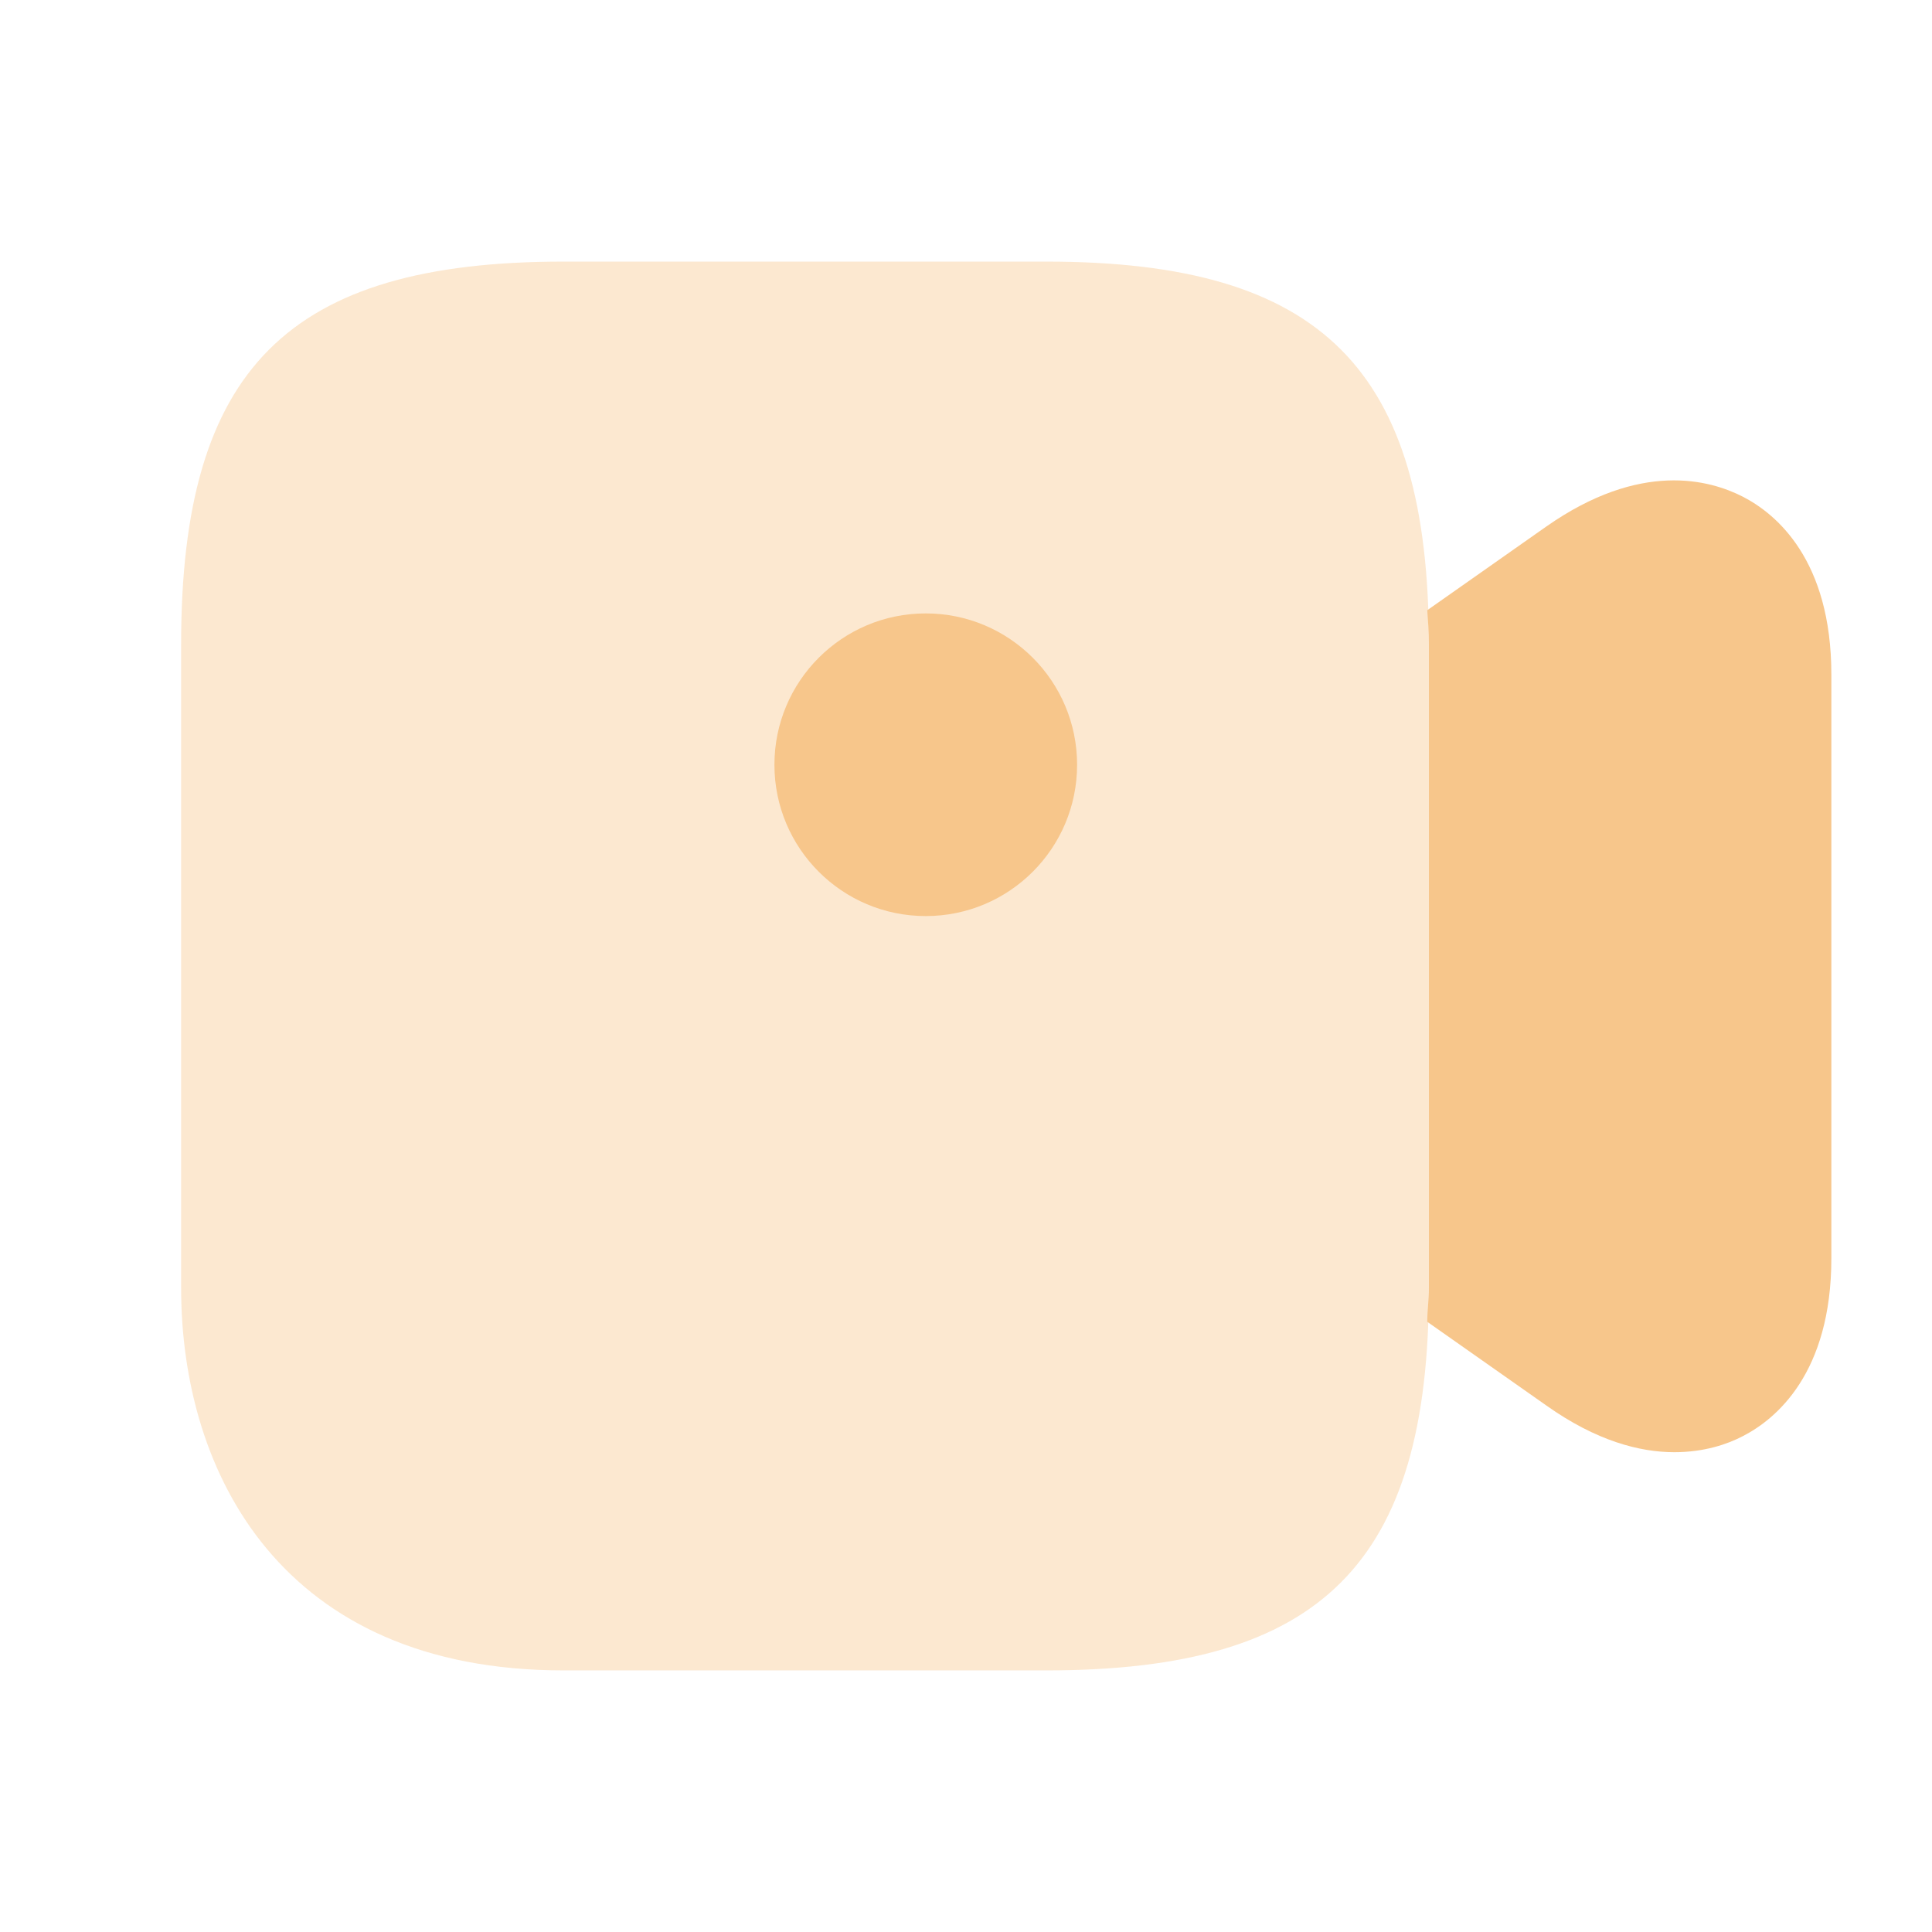
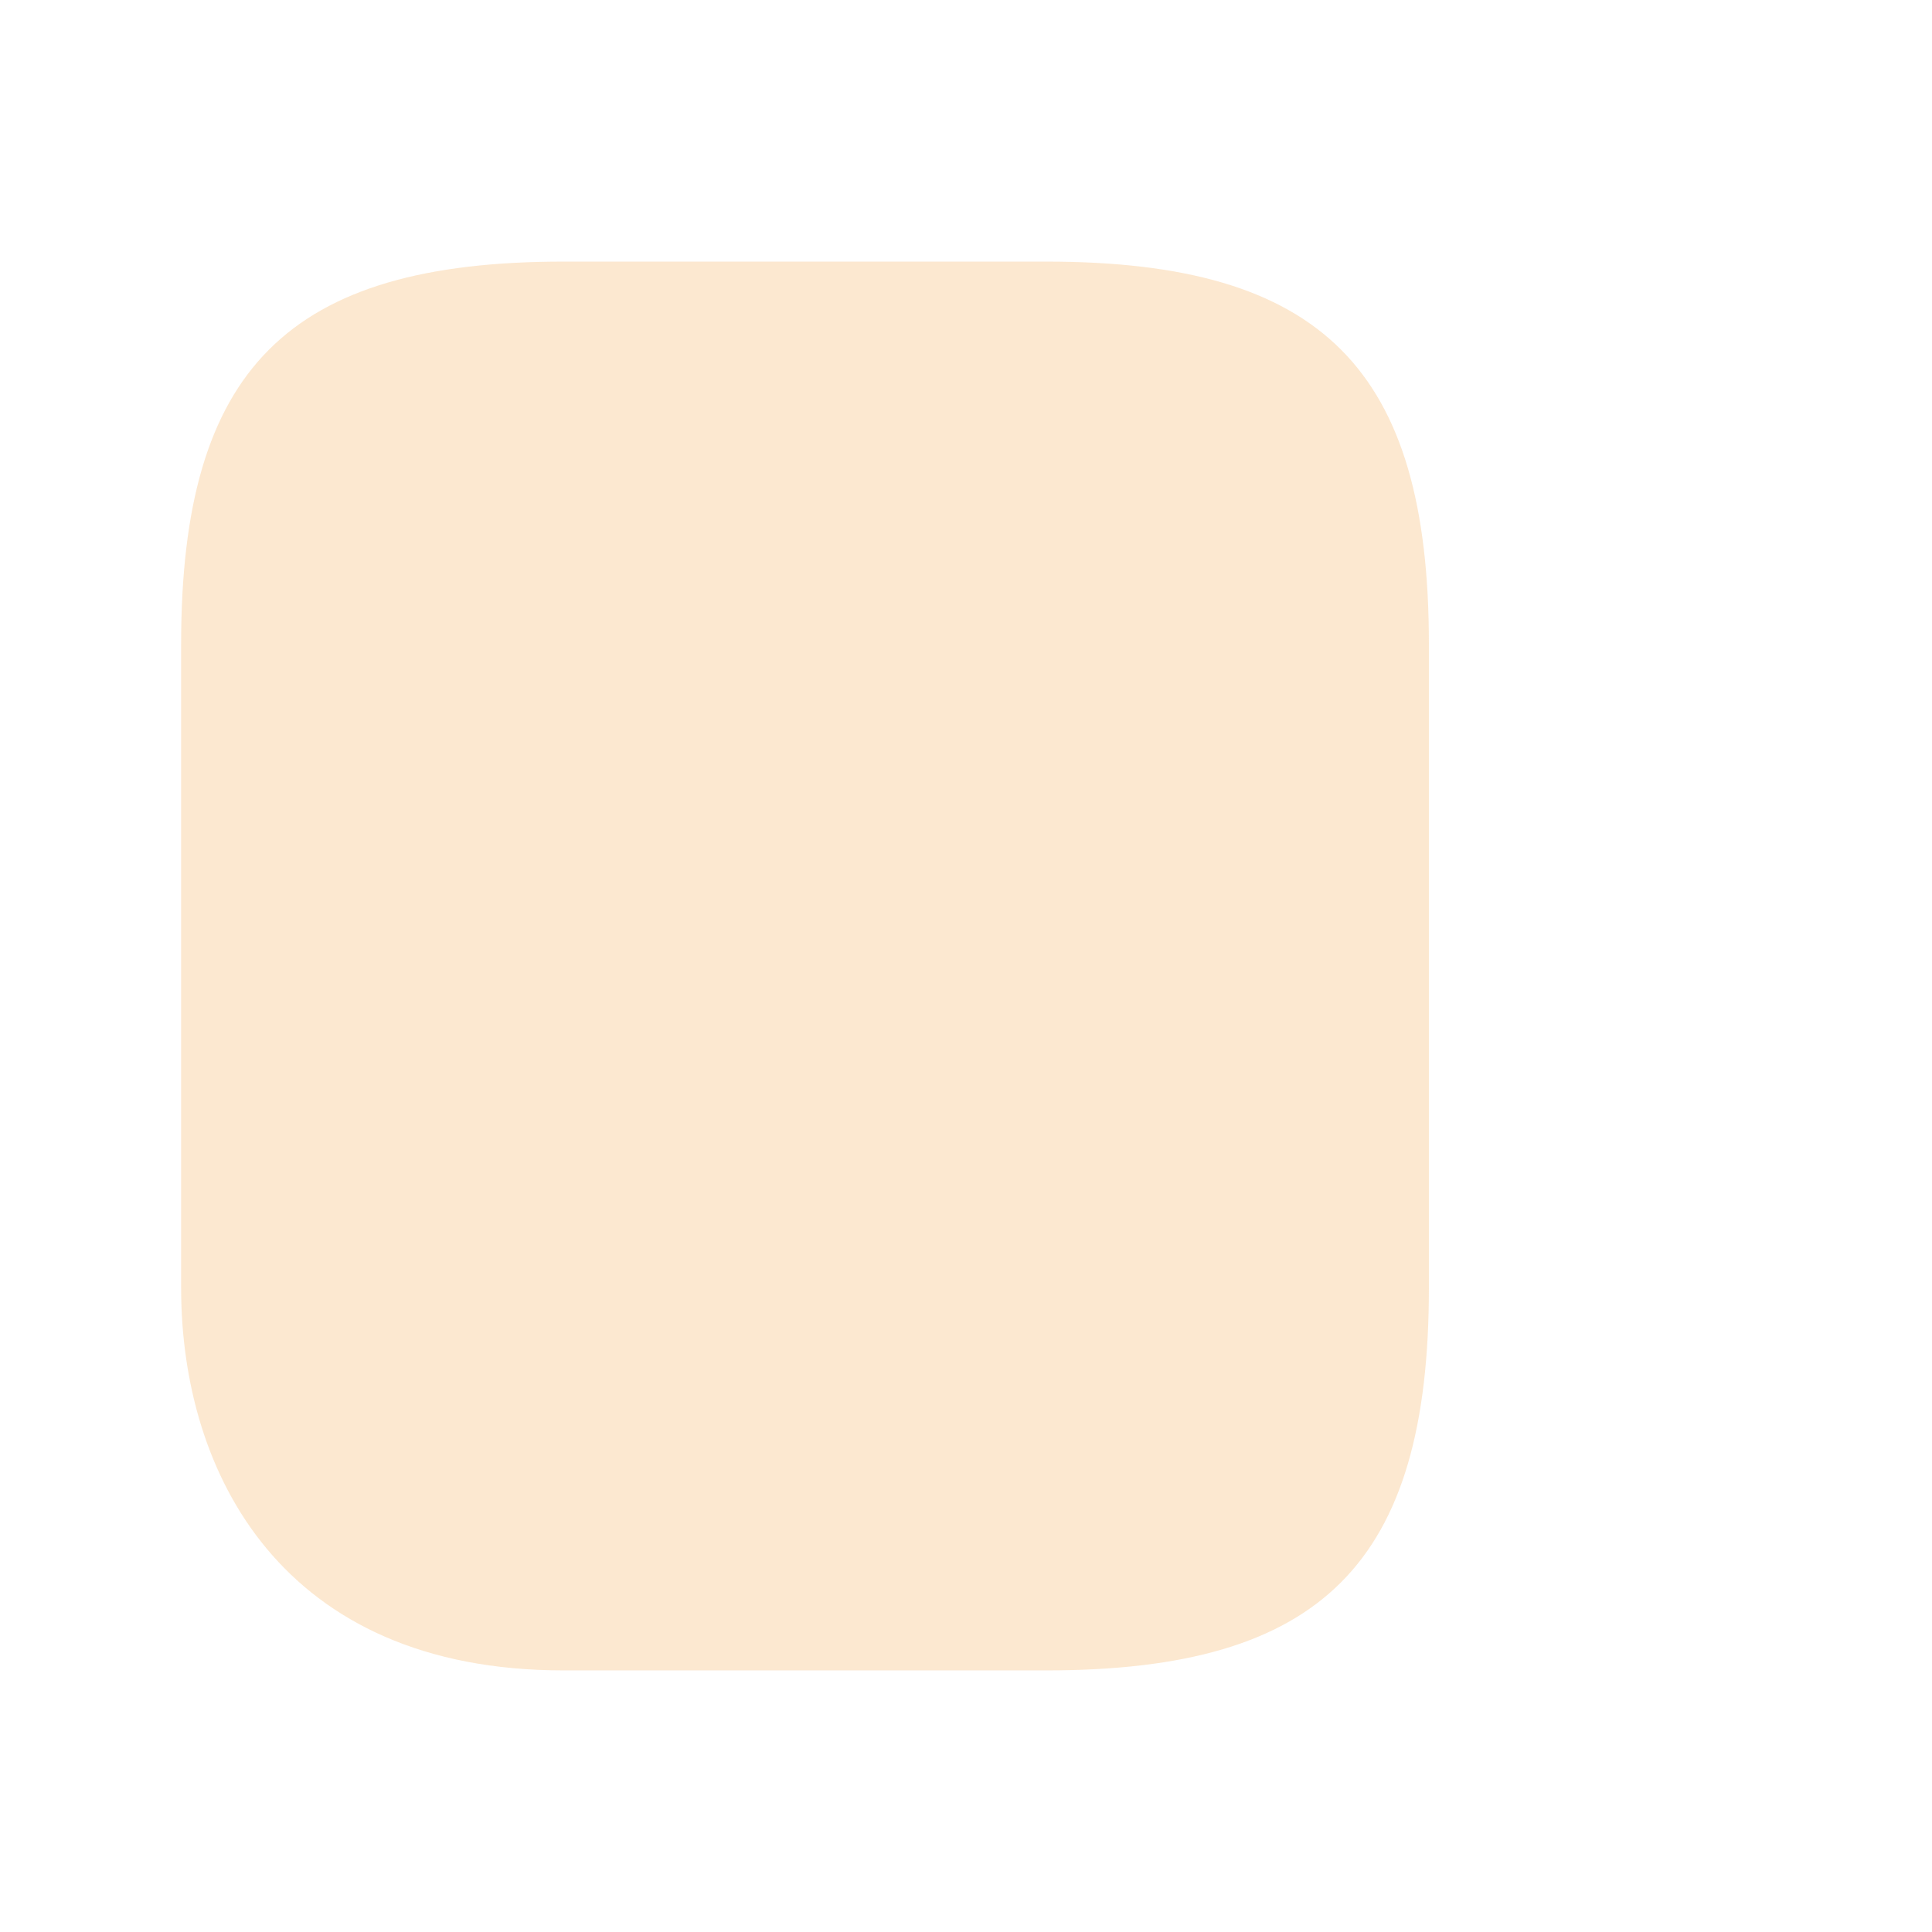
<svg xmlns="http://www.w3.org/2000/svg" width="32" height="32" viewBox="0 0 32 32" fill="none">
  <path opacity="0.4" d="M17.333 4.333H9.333C4.773 4.333 3 6.107 3 10.667V21.333C3 24.4 4.667 27.667 9.333 27.667H17.333C21.893 27.667 23.667 25.893 23.667 21.333V10.667C23.667 6.107 21.893 4.333 17.333 4.333Z" fill="#F7C68B" />
-   <path d="M15.333 15.173C16.718 15.173 17.84 14.051 17.84 12.667C17.84 11.282 16.718 10.16 15.333 10.16C13.949 10.16 12.827 11.282 12.827 12.667C12.827 14.051 13.949 15.173 15.333 15.173Z" fill="#F7C68B" />
-   <path d="M28.867 8.227C28.32 7.947 27.173 7.627 25.613 8.72L23.64 10.107C23.653 10.293 23.667 10.467 23.667 10.667V21.333C23.667 21.533 23.64 21.707 23.64 21.893L25.613 23.28C26.44 23.867 27.16 24.053 27.733 24.053C28.227 24.053 28.613 23.92 28.867 23.787C29.413 23.507 30.333 22.747 30.333 20.84V11.173C30.333 9.267 29.413 8.507 28.867 8.227Z" fill="#F7C68B" />
</svg>